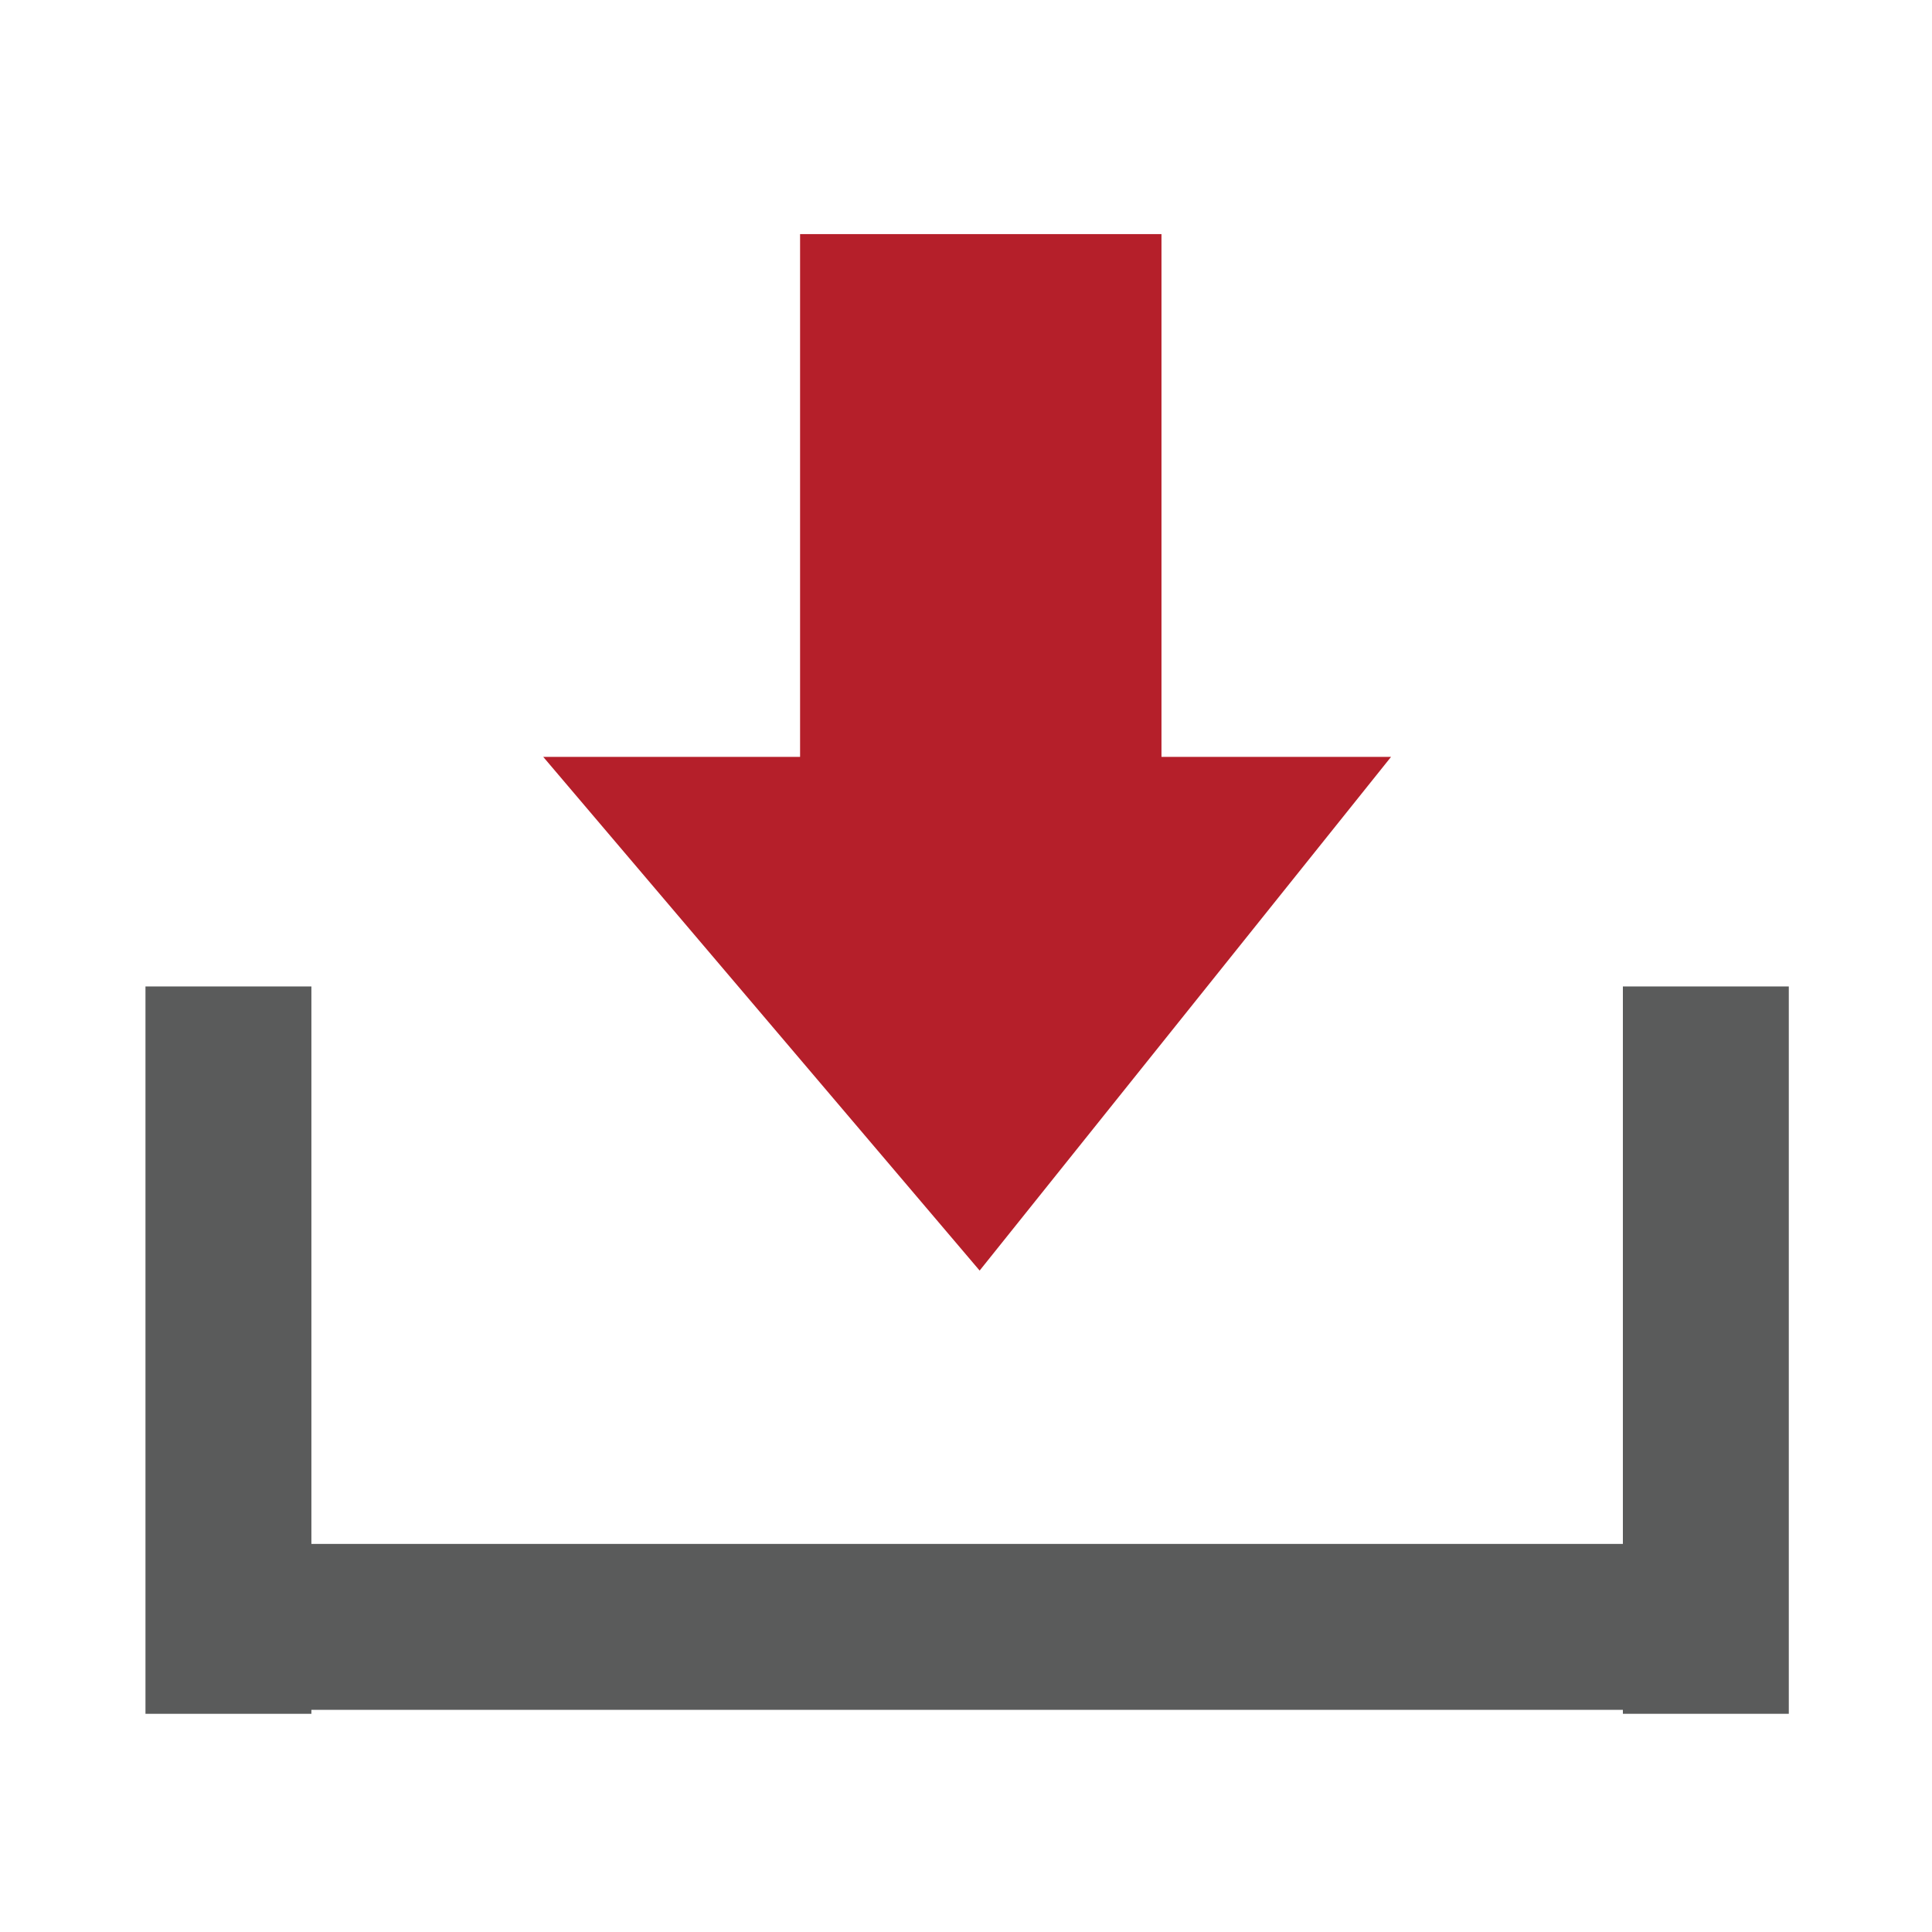
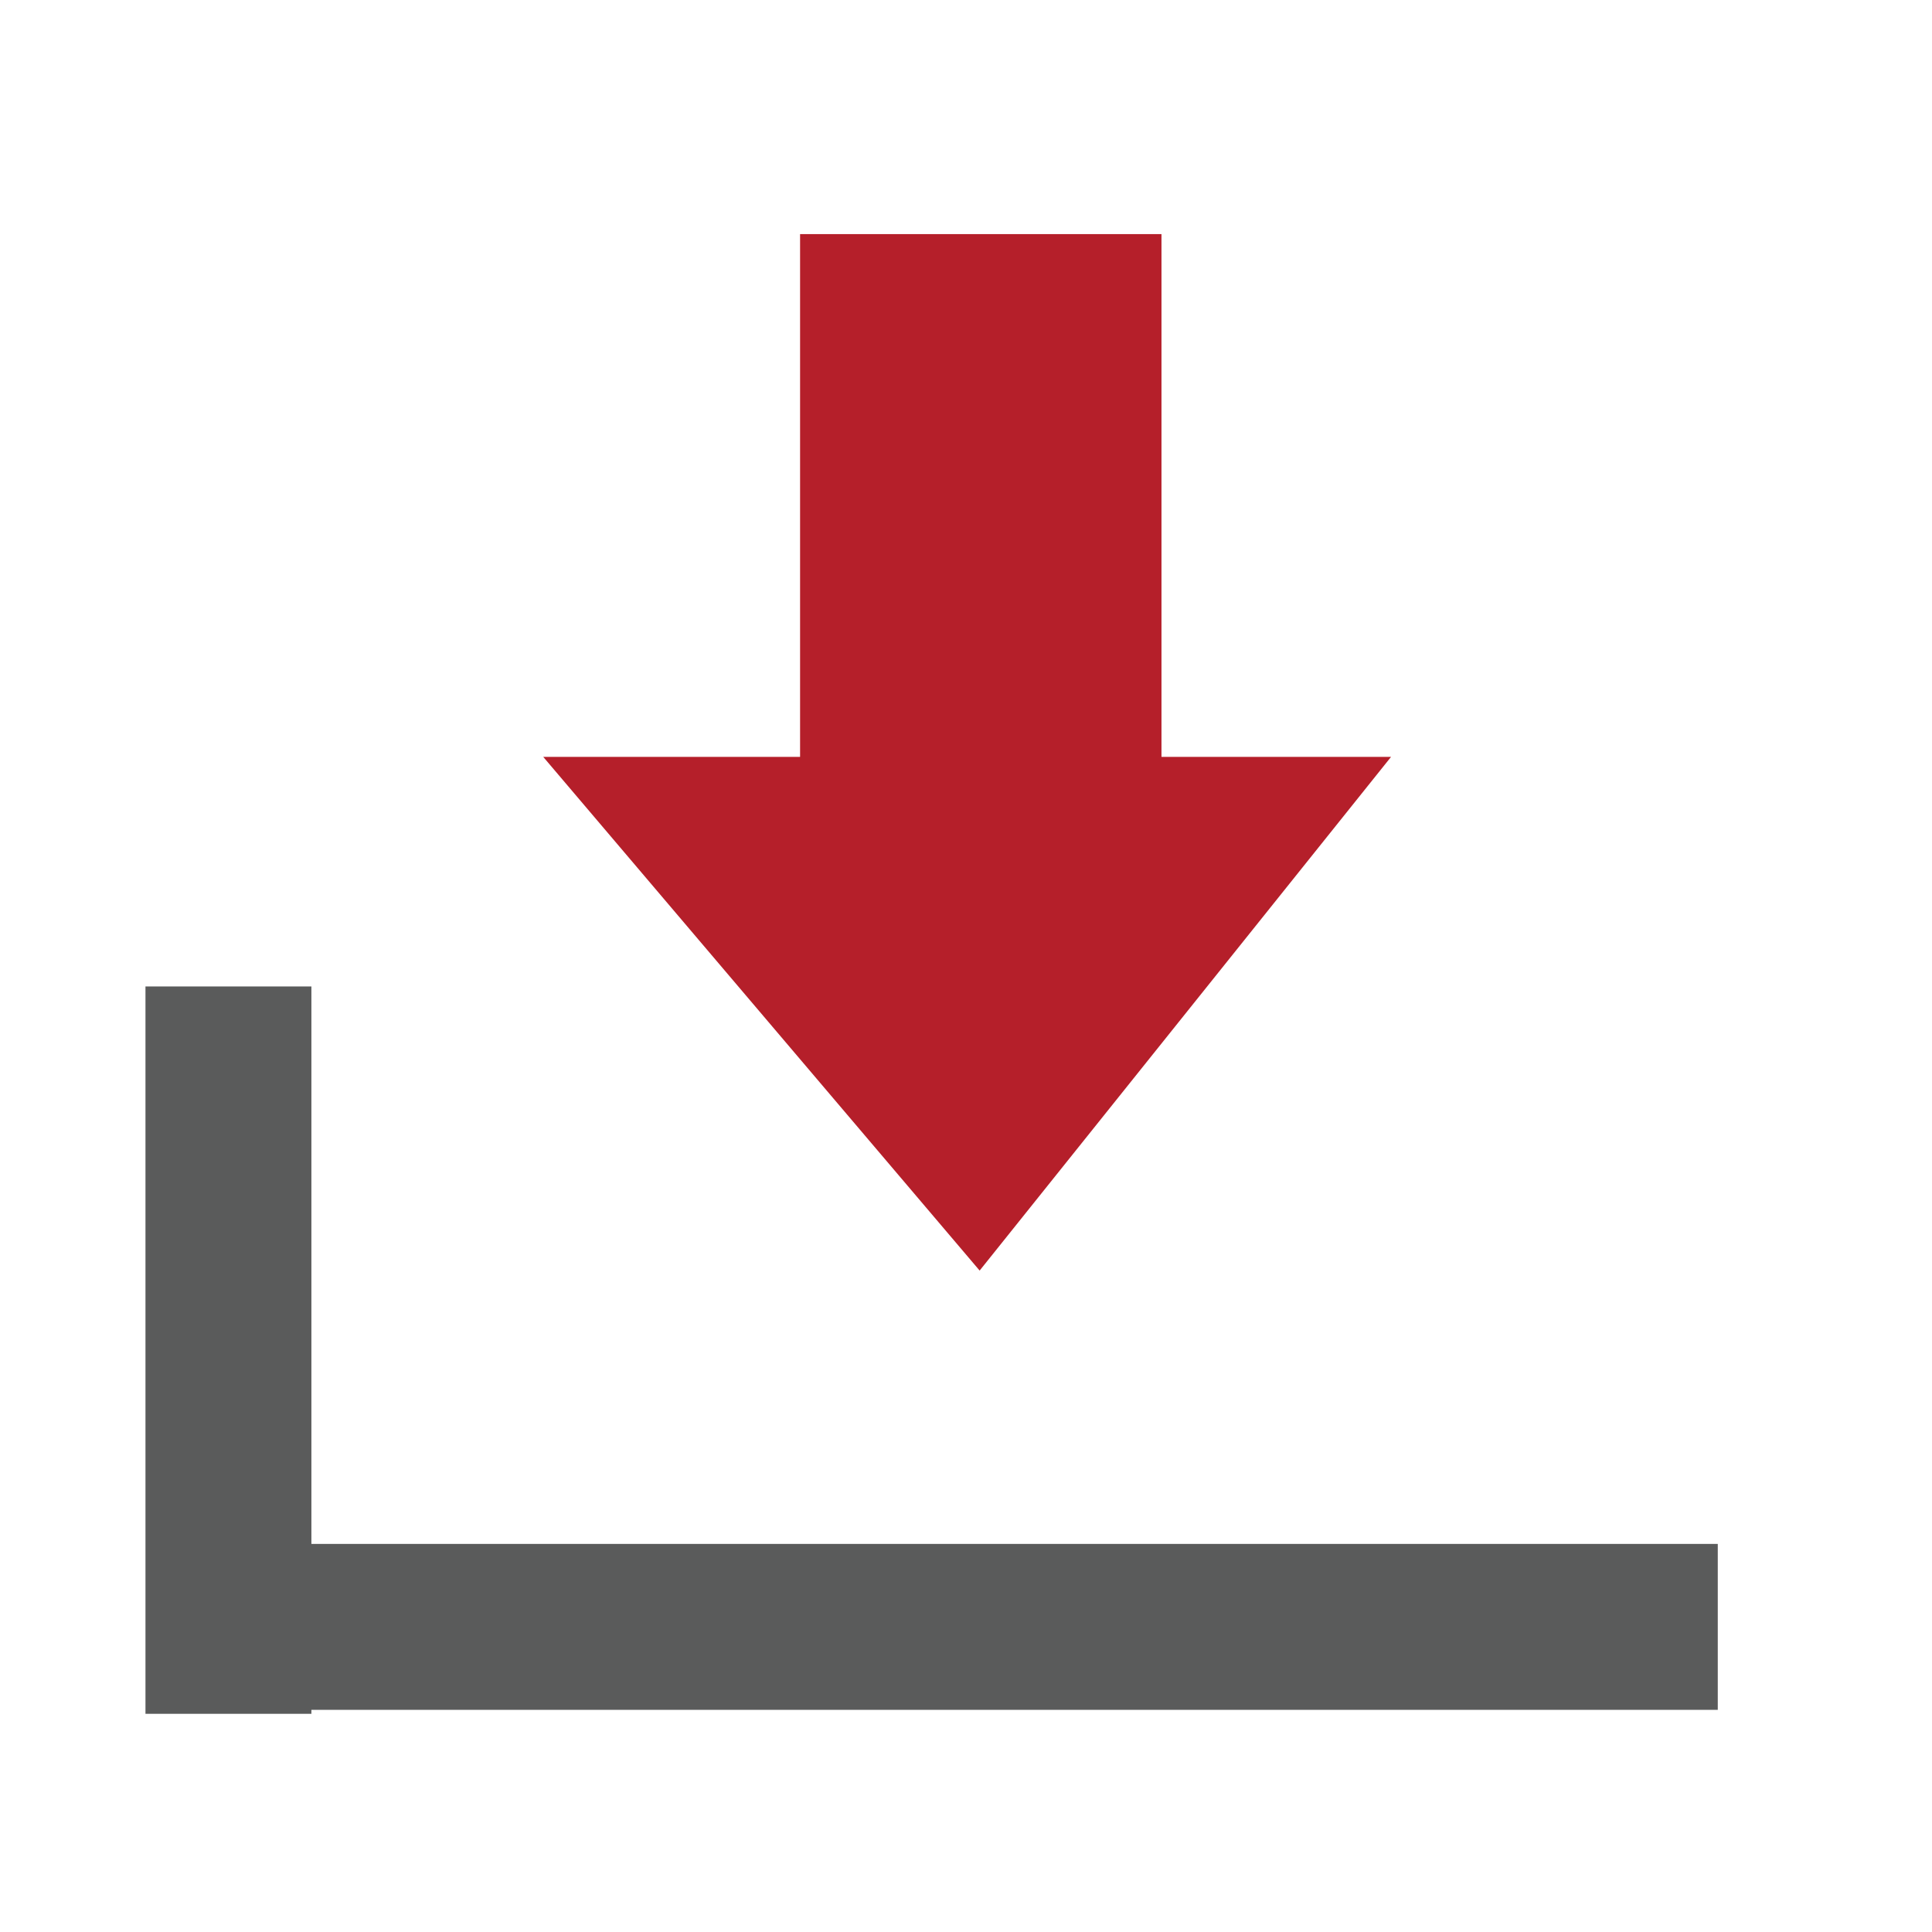
<svg xmlns="http://www.w3.org/2000/svg" xml:space="preserve" id="Ebene_1" x="0" y="0" style="enable-background:new 0 0 85 85" version="1.1" viewBox="0 0 85 85">
  <style>.st1{fill:#5a5b5b}</style>
  <path d="M35.2 10.3v23H23.9l19.2 22.6 18.1-22.6H51.1v-23z" style="fill:#b51f2a" />
  <path d="M6.4 43.4h7.3v32H6.4z" class="st1" />
  <path d="M75.575 67.926v7.3h-65.6v-7.3z" class="st1" />
-   <path d="M71.4 43.4h7.3v32h-7.3z" class="st1" />
</svg>